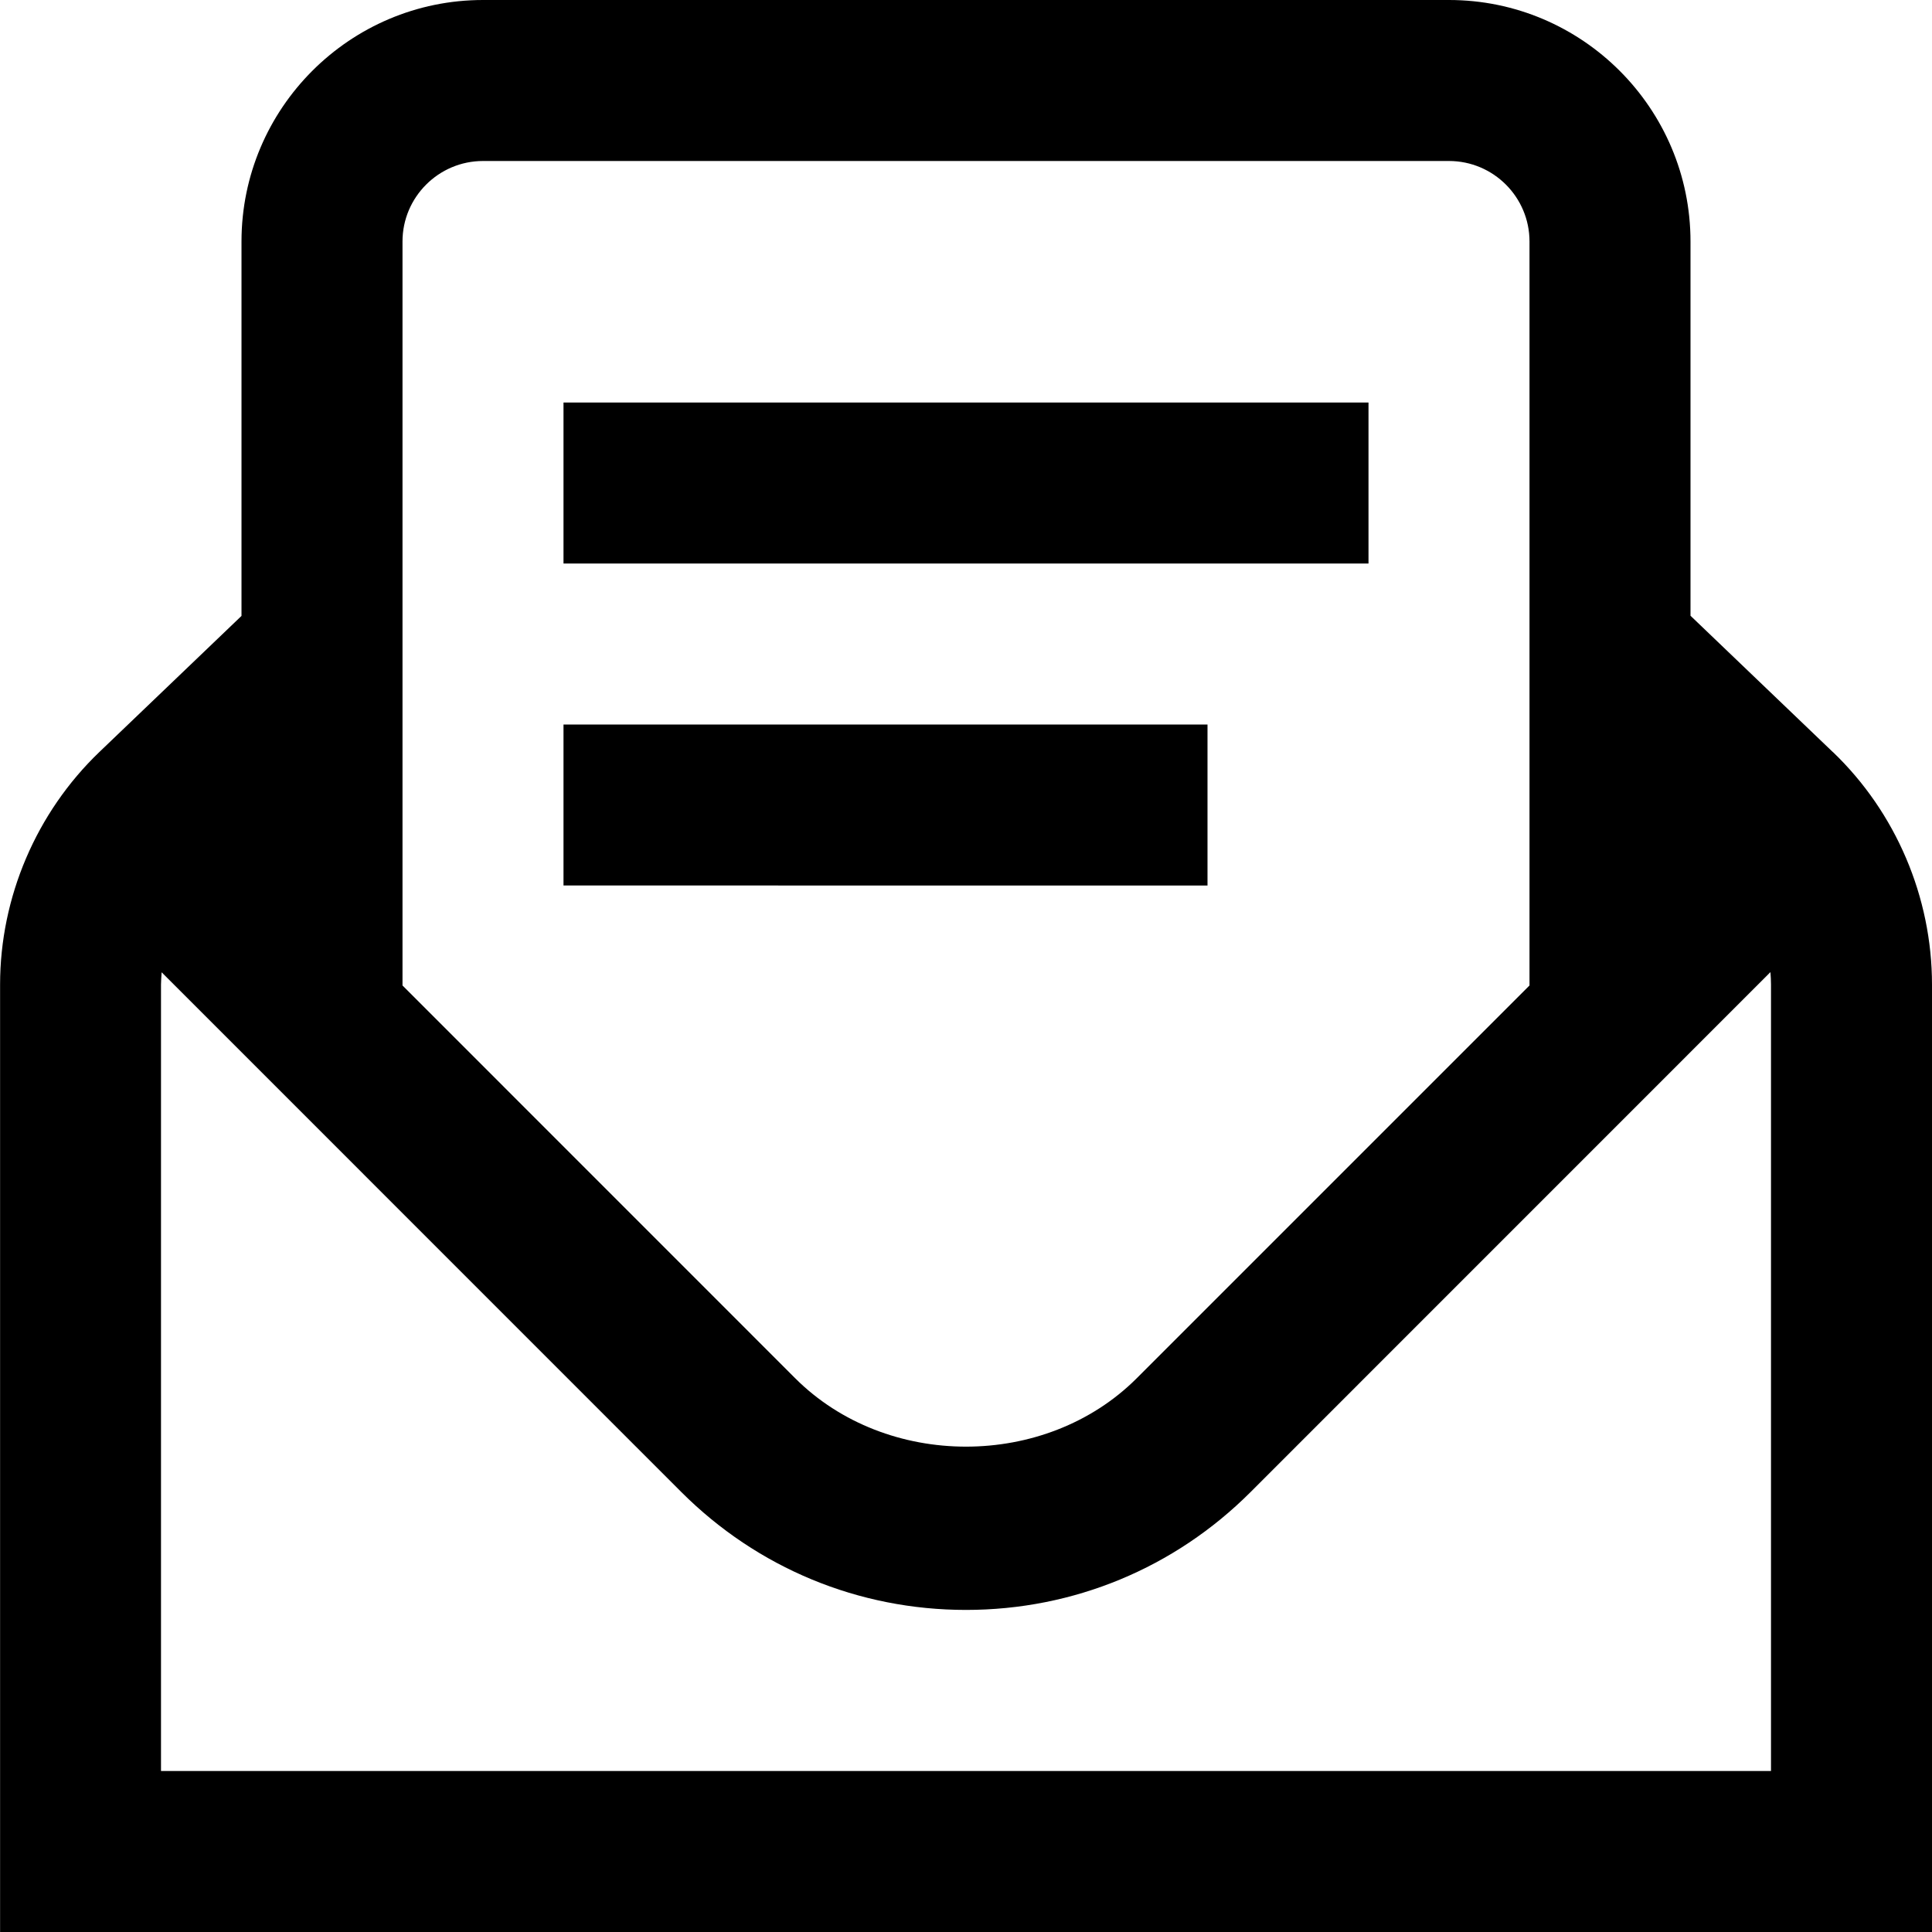
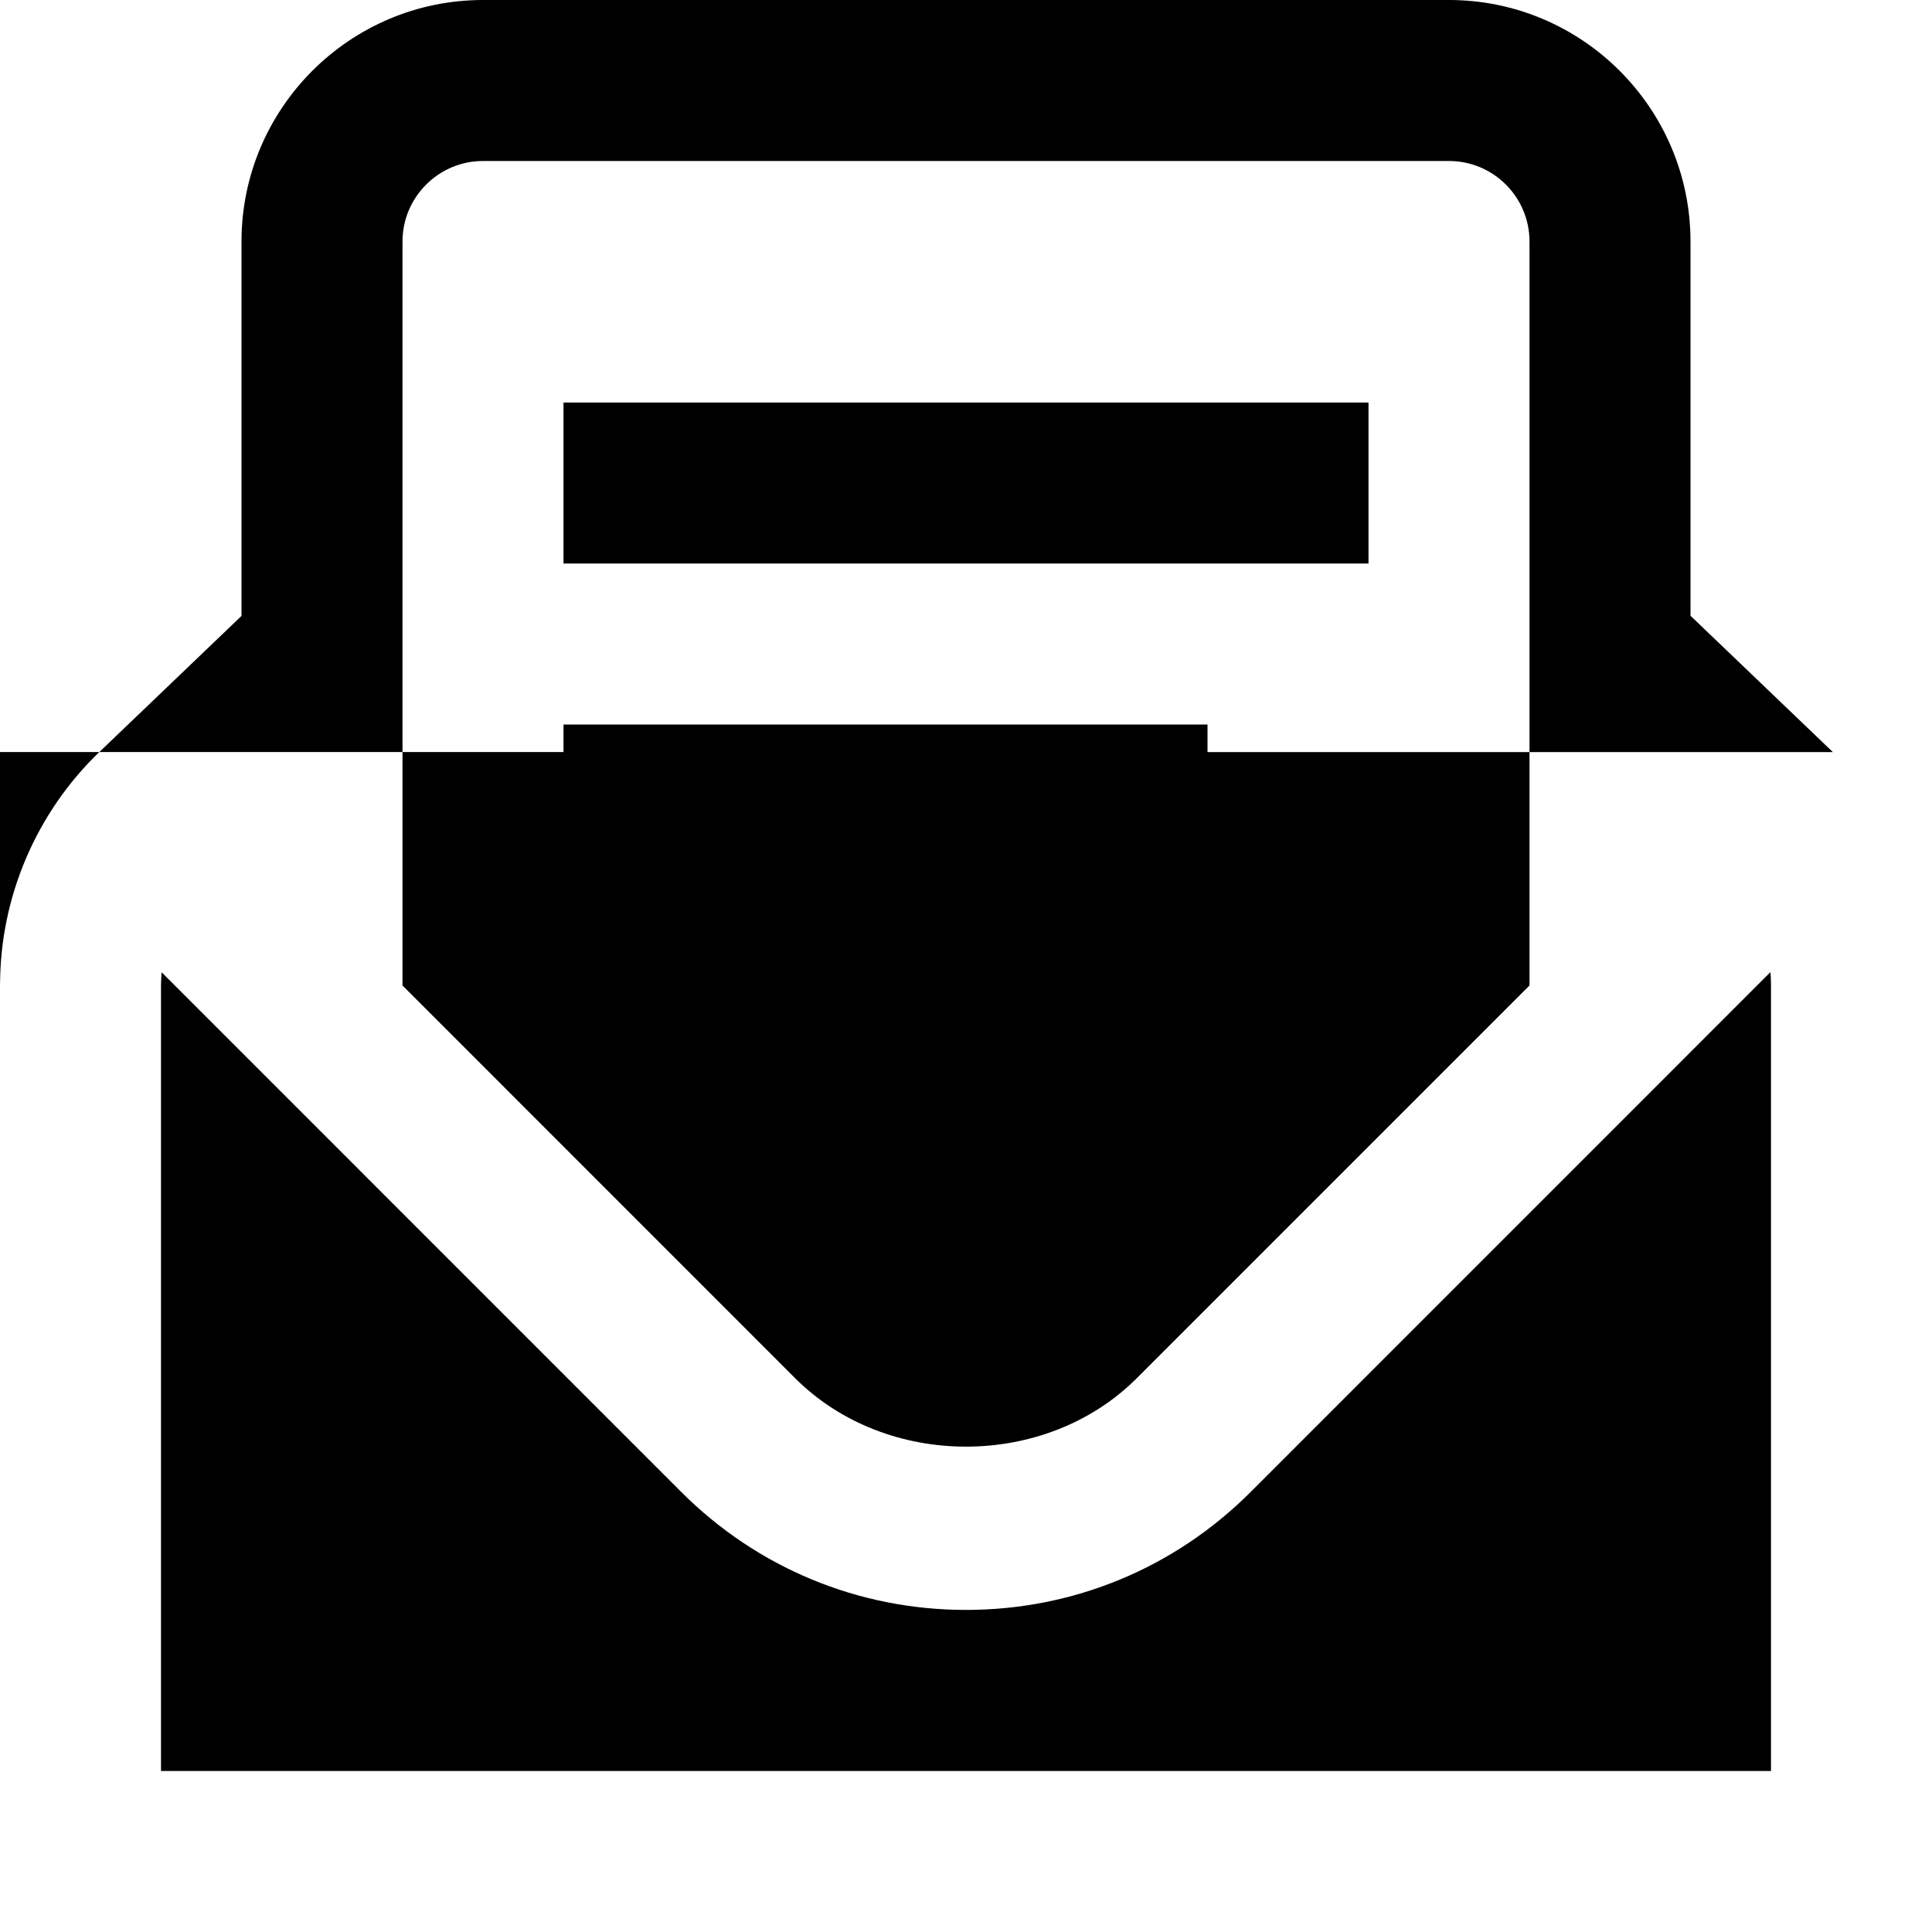
<svg xmlns="http://www.w3.org/2000/svg" height="512" width="512" viewBox="0 0 24 24" data-name="Layer 1" id="Layer_1">
-   <path d="M22.769,9.343l-1.769-1.694V3c0-1.654-1.346-3-3-3H6c-1.654,0-3,1.346-3,3V7.651l-1.766,1.691C.451,10.093,.001,11.146,.001,12.231v11.769H24V12.231c0-1.086-.448-2.139-1.231-2.889ZM6,2h12c.552,0,1,.449,1,1V12.242l-4.879,4.879c-1.133,1.133-3.109,1.133-4.243,0l-4.878-4.879V3c0-.551,.449-1,1-1ZM22,22H2V12.231c.001-.051,.004-.102,.008-.153l6.456,6.457c.945,.944,2.2,1.464,3.536,1.464s2.591-.52,3.535-1.464l6.458-6.459c.004,.051,.007,.103,.007,.154v9.769Zm-5-15H7v-2h10v2Zm-2,4H7v-2H15v2Z" />
+   <path d="M22.769,9.343l-1.769-1.694V3c0-1.654-1.346-3-3-3H6c-1.654,0-3,1.346-3,3V7.651l-1.766,1.691C.451,10.093,.001,11.146,.001,12.231v11.769V12.231c0-1.086-.448-2.139-1.231-2.889ZM6,2h12c.552,0,1,.449,1,1V12.242l-4.879,4.879c-1.133,1.133-3.109,1.133-4.243,0l-4.878-4.879V3c0-.551,.449-1,1-1ZM22,22H2V12.231c.001-.051,.004-.102,.008-.153l6.456,6.457c.945,.944,2.2,1.464,3.536,1.464s2.591-.52,3.535-1.464l6.458-6.459c.004,.051,.007,.103,.007,.154v9.769Zm-5-15H7v-2h10v2Zm-2,4H7v-2H15v2Z" />
</svg>